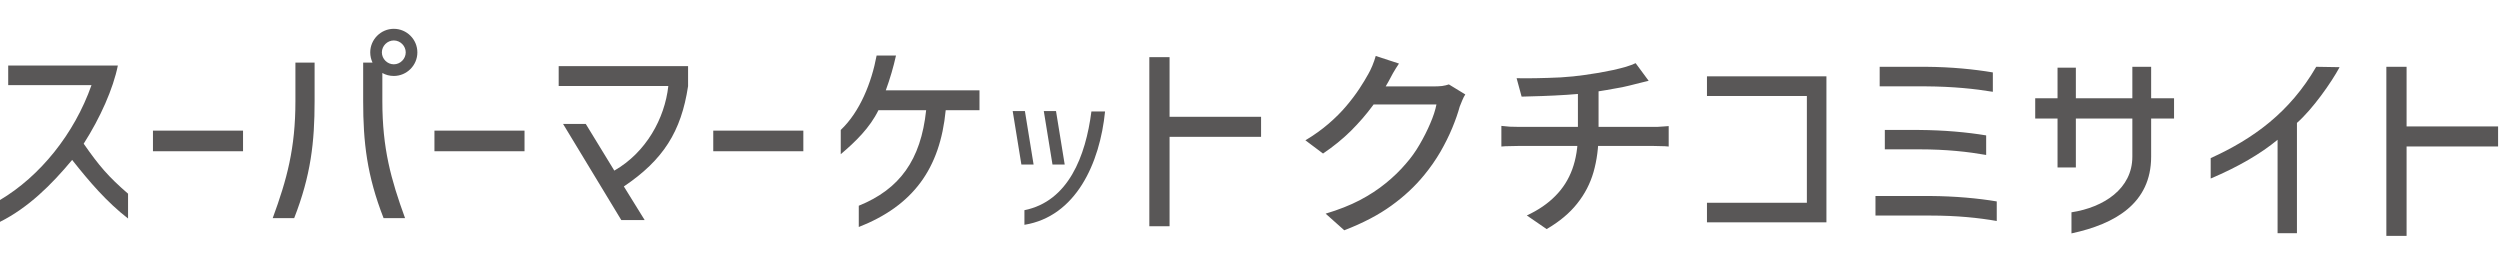
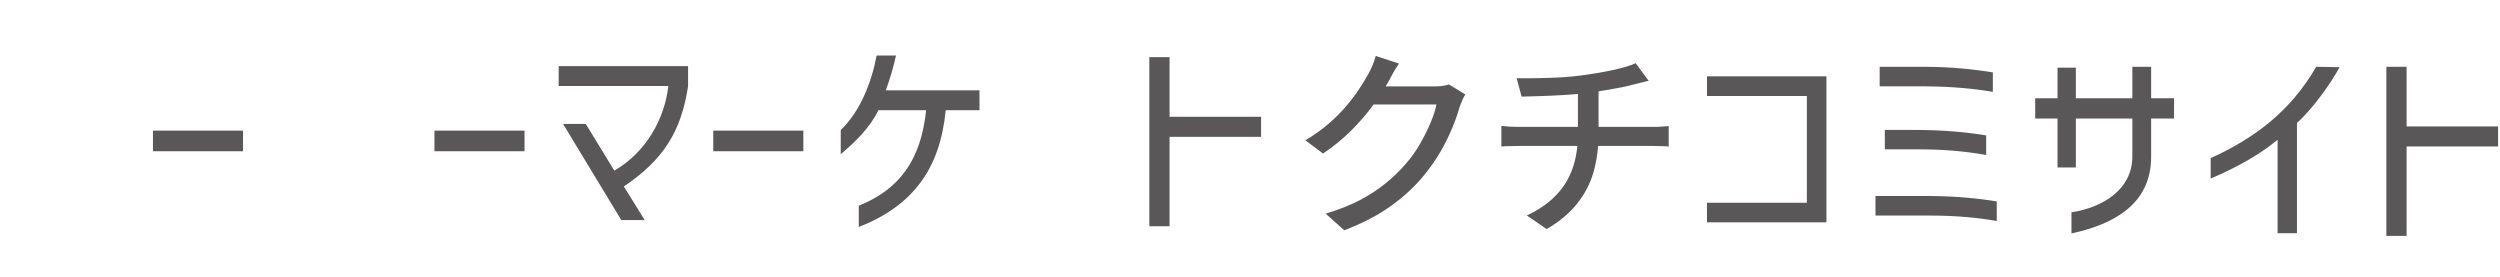
<svg xmlns="http://www.w3.org/2000/svg" width="262" height="29" viewBox="0 0 262 29" fill="none">
-   <path d="M0.86 6.87H12.35C11.87 9.27 10.52 12.33 8.77 15.06C10.39 17.38 11.33 18.49 13.42 20.3V22.9C11.17 21.15 9.4 19.08 7.56 16.76C5.38 19.38 2.97 21.76 0 23.25V20.96C4.17 18.49 7.78 14.06 9.59 8.92H0.86V6.87Z" fill="#595757" />
  <path d="M25.47 15.85H16.03V13.69H25.47V15.85Z" fill="#595757" />
-   <path d="M30.96 10.6V6.56H32.97V10.6C32.97 14.9 32.58 18.38 30.83 22.86H28.58C30.07 18.8 30.96 15.56 30.96 10.6ZM40.07 7.65V10.6C40.07 15.56 40.97 18.79 42.45 22.86H40.2C38.45 18.38 38.06 14.91 38.06 10.6V6.56H39.04C38.89 6.23 38.8 5.88 38.8 5.49C38.8 4.14 39.91 3.02 41.27 3.02C42.63 3.02 43.74 4.13 43.74 5.49C43.74 6.85 42.63 7.96 41.27 7.96C40.83 7.96 40.42 7.85 40.07 7.65ZM41.27 6.74C41.95 6.74 42.52 6.17 42.52 5.49C42.52 4.81 41.95 4.24 41.27 4.24C40.59 4.24 40.02 4.81 40.02 5.49C40.02 6.17 40.59 6.74 41.27 6.74Z" fill="#595757" />
  <path d="M54.97 15.85H45.53V13.69H54.97V15.85Z" fill="#595757" />
  <path d="M58.56 6.93H72.11V9.03C71.39 13.79 69.51 16.76 65.38 19.54L67.56 23.06H65.11L59.01 12.99H61.39L64.38 17.88C67.7 15.98 69.67 12.42 70.04 9.01H58.55V6.93H58.56Z" fill="#595757" />
  <path d="M84.19 15.85H74.75V13.69H84.19V15.85Z" fill="#595757" />
  <path d="M92.82 9.47H102.65V11.55H99.11C98.52 17.69 95.68 21.56 90 23.79V21.56C94.28 19.83 96.51 16.77 97.06 11.55H92.06C91.16 13.39 89.66 14.85 88.11 16.16V13.62C90.12 11.72 91.34 8.66 91.87 5.82H93.9C93.64 7 93.27 8.27 92.83 9.47H92.82Z" fill="#595757" />
-   <path d="M107.41 11.64L108.32 17.24H107.04L106.13 11.64H107.41ZM107.35 22.03C111.97 21.1 113.78 16.36 114.38 11.68H115.81C115.27 17.11 112.75 22.69 107.36 23.56V22.02L107.35 22.03ZM110.67 11.64L111.58 17.24H110.3L109.39 11.64H110.67Z" fill="#595757" />
  <path d="M120.45 23.71V5.99H122.57V12.24H132.16V14.34H122.57V23.71H120.45Z" fill="#595757" />
  <path d="M178.89 10.05V8H191.41V23.3H178.89V21.25H189.36V10.06H178.89V10.05Z" fill="#595757" />
  <path d="M196.55 20.54H202.27C204.91 20.56 207.3 20.78 209.26 21.11V23.16C207.38 22.83 205.11 22.59 202.27 22.59H196.55V20.54ZM201.84 9.05H196.99V7H201.84C204.53 7.02 206.89 7.26 208.85 7.59V9.62C206.97 9.31 204.72 9.07 201.84 9.05ZM197.53 13.62H201.11C203.78 13.64 206.16 13.86 208.15 14.19V16.24C206.27 15.91 204.02 15.65 201.11 15.65H197.53V13.62Z" fill="#595757" />
  <path d="M215.63 17.55V12.42H213.29V10.3H215.63V7.09H217.55V10.3H223.47V7H225.44V10.3H227.84V12.42H225.44V16.42C225.44 21.31 221.66 23.48 217.09 24.46V22.25C220.48 21.73 223.47 19.78 223.47 16.42V12.42H217.55V17.55H215.63Z" fill="#595757" />
  <path d="M240.72 12.88V24.44H238.69V14.65C236.92 16.11 234.6 17.47 231.68 18.71V16.57C236.16 14.54 239.98 11.76 242.74 7L245.19 7.04C244.32 8.66 242.35 11.45 240.73 12.87L240.72 12.88Z" fill="#595757" />
-   <path d="M250.09 24.72V7H252.21V13.25H261.8V15.35H252.21V24.72H250.09Z" fill="#595757" />
+   <path d="M250.09 24.72V7H252.21V13.25H261.8V15.35H252.21V24.72Z" fill="#595757" />
  <path d="M153.564 9.896C153.452 10.064 153.347 10.267 153.249 10.505C153.151 10.743 153.06 10.967 152.976 11.177C152.794 11.849 152.535 12.591 152.199 13.403C151.863 14.215 151.45 15.048 150.96 15.902C150.47 16.742 149.91 17.547 149.28 18.317C148.314 19.507 147.159 20.585 145.815 21.551C144.485 22.517 142.84 23.378 140.88 24.134L138.927 22.391C140.285 21.985 141.475 21.516 142.497 20.984C143.533 20.438 144.443 19.843 145.227 19.199C146.025 18.555 146.732 17.869 147.348 17.141C147.88 16.539 148.356 15.874 148.776 15.146C149.21 14.404 149.581 13.669 149.889 12.941C150.211 12.199 150.428 11.534 150.54 10.946H143.064L143.862 9.056C144.044 9.056 144.352 9.056 144.786 9.056C145.234 9.056 145.738 9.056 146.298 9.056C146.872 9.056 147.432 9.056 147.978 9.056C148.538 9.056 149.021 9.056 149.427 9.056C149.847 9.056 150.127 9.056 150.267 9.056C150.561 9.056 150.848 9.042 151.128 9.014C151.408 8.972 151.646 8.916 151.842 8.846L153.564 9.896ZM146.613 6.662C146.403 6.97 146.193 7.306 145.983 7.67C145.787 8.034 145.633 8.321 145.521 8.531C145.087 9.329 144.534 10.176 143.862 11.072C143.204 11.968 142.441 12.85 141.573 13.718C140.705 14.572 139.732 15.363 138.654 16.091L136.806 14.705C137.716 14.159 138.528 13.578 139.242 12.962C139.956 12.346 140.572 11.73 141.09 11.114C141.622 10.484 142.077 9.882 142.455 9.308C142.833 8.734 143.148 8.216 143.4 7.754C143.526 7.544 143.666 7.257 143.82 6.893C143.974 6.515 144.093 6.172 144.177 5.864L146.613 6.662ZM158.94 8.195C159.486 8.209 160.165 8.209 160.977 8.195C161.803 8.181 162.664 8.153 163.56 8.111C164.47 8.055 165.303 7.971 166.059 7.859C166.549 7.789 167.053 7.712 167.571 7.628C168.103 7.53 168.607 7.432 169.083 7.334C169.573 7.222 170.014 7.11 170.406 6.998C170.812 6.872 171.148 6.746 171.414 6.62L172.779 8.468C172.499 8.538 172.24 8.601 172.002 8.657C171.778 8.713 171.582 8.762 171.414 8.804C170.994 8.916 170.525 9.028 170.007 9.14C169.489 9.238 168.943 9.336 168.369 9.434C167.795 9.532 167.235 9.623 166.689 9.707C165.905 9.805 165.072 9.882 164.19 9.938C163.308 9.994 162.454 10.036 161.628 10.064C160.816 10.092 160.095 10.113 159.465 10.127L158.94 8.195ZM160.011 22.58C161.215 22.02 162.209 21.341 162.993 20.543C163.791 19.745 164.386 18.807 164.778 17.729C165.17 16.651 165.366 15.419 165.366 14.033C165.366 14.033 165.366 13.858 165.366 13.508C165.366 13.144 165.366 12.626 165.366 11.954C165.366 11.268 165.366 10.442 165.366 9.476L167.529 9.203C167.529 9.539 167.529 9.924 167.529 10.358C167.529 10.778 167.529 11.205 167.529 11.639C167.529 12.073 167.529 12.465 167.529 12.815C167.529 13.165 167.529 13.452 167.529 13.676C167.529 13.9 167.529 14.012 167.529 14.012C167.529 15.454 167.354 16.791 167.004 18.023C166.654 19.241 166.08 20.347 165.282 21.341C164.498 22.335 163.434 23.224 162.09 24.008L160.011 22.58ZM157.344 13.193C157.596 13.221 157.89 13.249 158.226 13.277C158.562 13.291 158.898 13.298 159.234 13.298C159.416 13.298 159.78 13.298 160.326 13.298C160.872 13.298 161.537 13.298 162.321 13.298C163.105 13.298 163.938 13.298 164.82 13.298C165.716 13.298 166.605 13.298 167.487 13.298C168.383 13.298 169.216 13.298 169.986 13.298C170.77 13.298 171.435 13.298 171.981 13.298C172.541 13.298 172.919 13.298 173.115 13.298C173.269 13.298 173.451 13.298 173.661 13.298C173.885 13.284 174.102 13.27 174.312 13.256C174.536 13.242 174.725 13.228 174.879 13.214V15.356C174.627 15.328 174.347 15.314 174.039 15.314C173.731 15.3 173.437 15.293 173.157 15.293C172.975 15.293 172.604 15.293 172.044 15.293C171.498 15.293 170.833 15.293 170.049 15.293C169.279 15.293 168.446 15.293 167.55 15.293C166.654 15.293 165.758 15.293 164.862 15.293C163.966 15.293 163.119 15.293 162.321 15.293C161.537 15.293 160.872 15.293 160.326 15.293C159.794 15.293 159.437 15.293 159.255 15.293C158.933 15.293 158.597 15.3 158.247 15.314C157.911 15.314 157.61 15.328 157.344 15.356V13.193Z" fill="#595757" />
</svg>